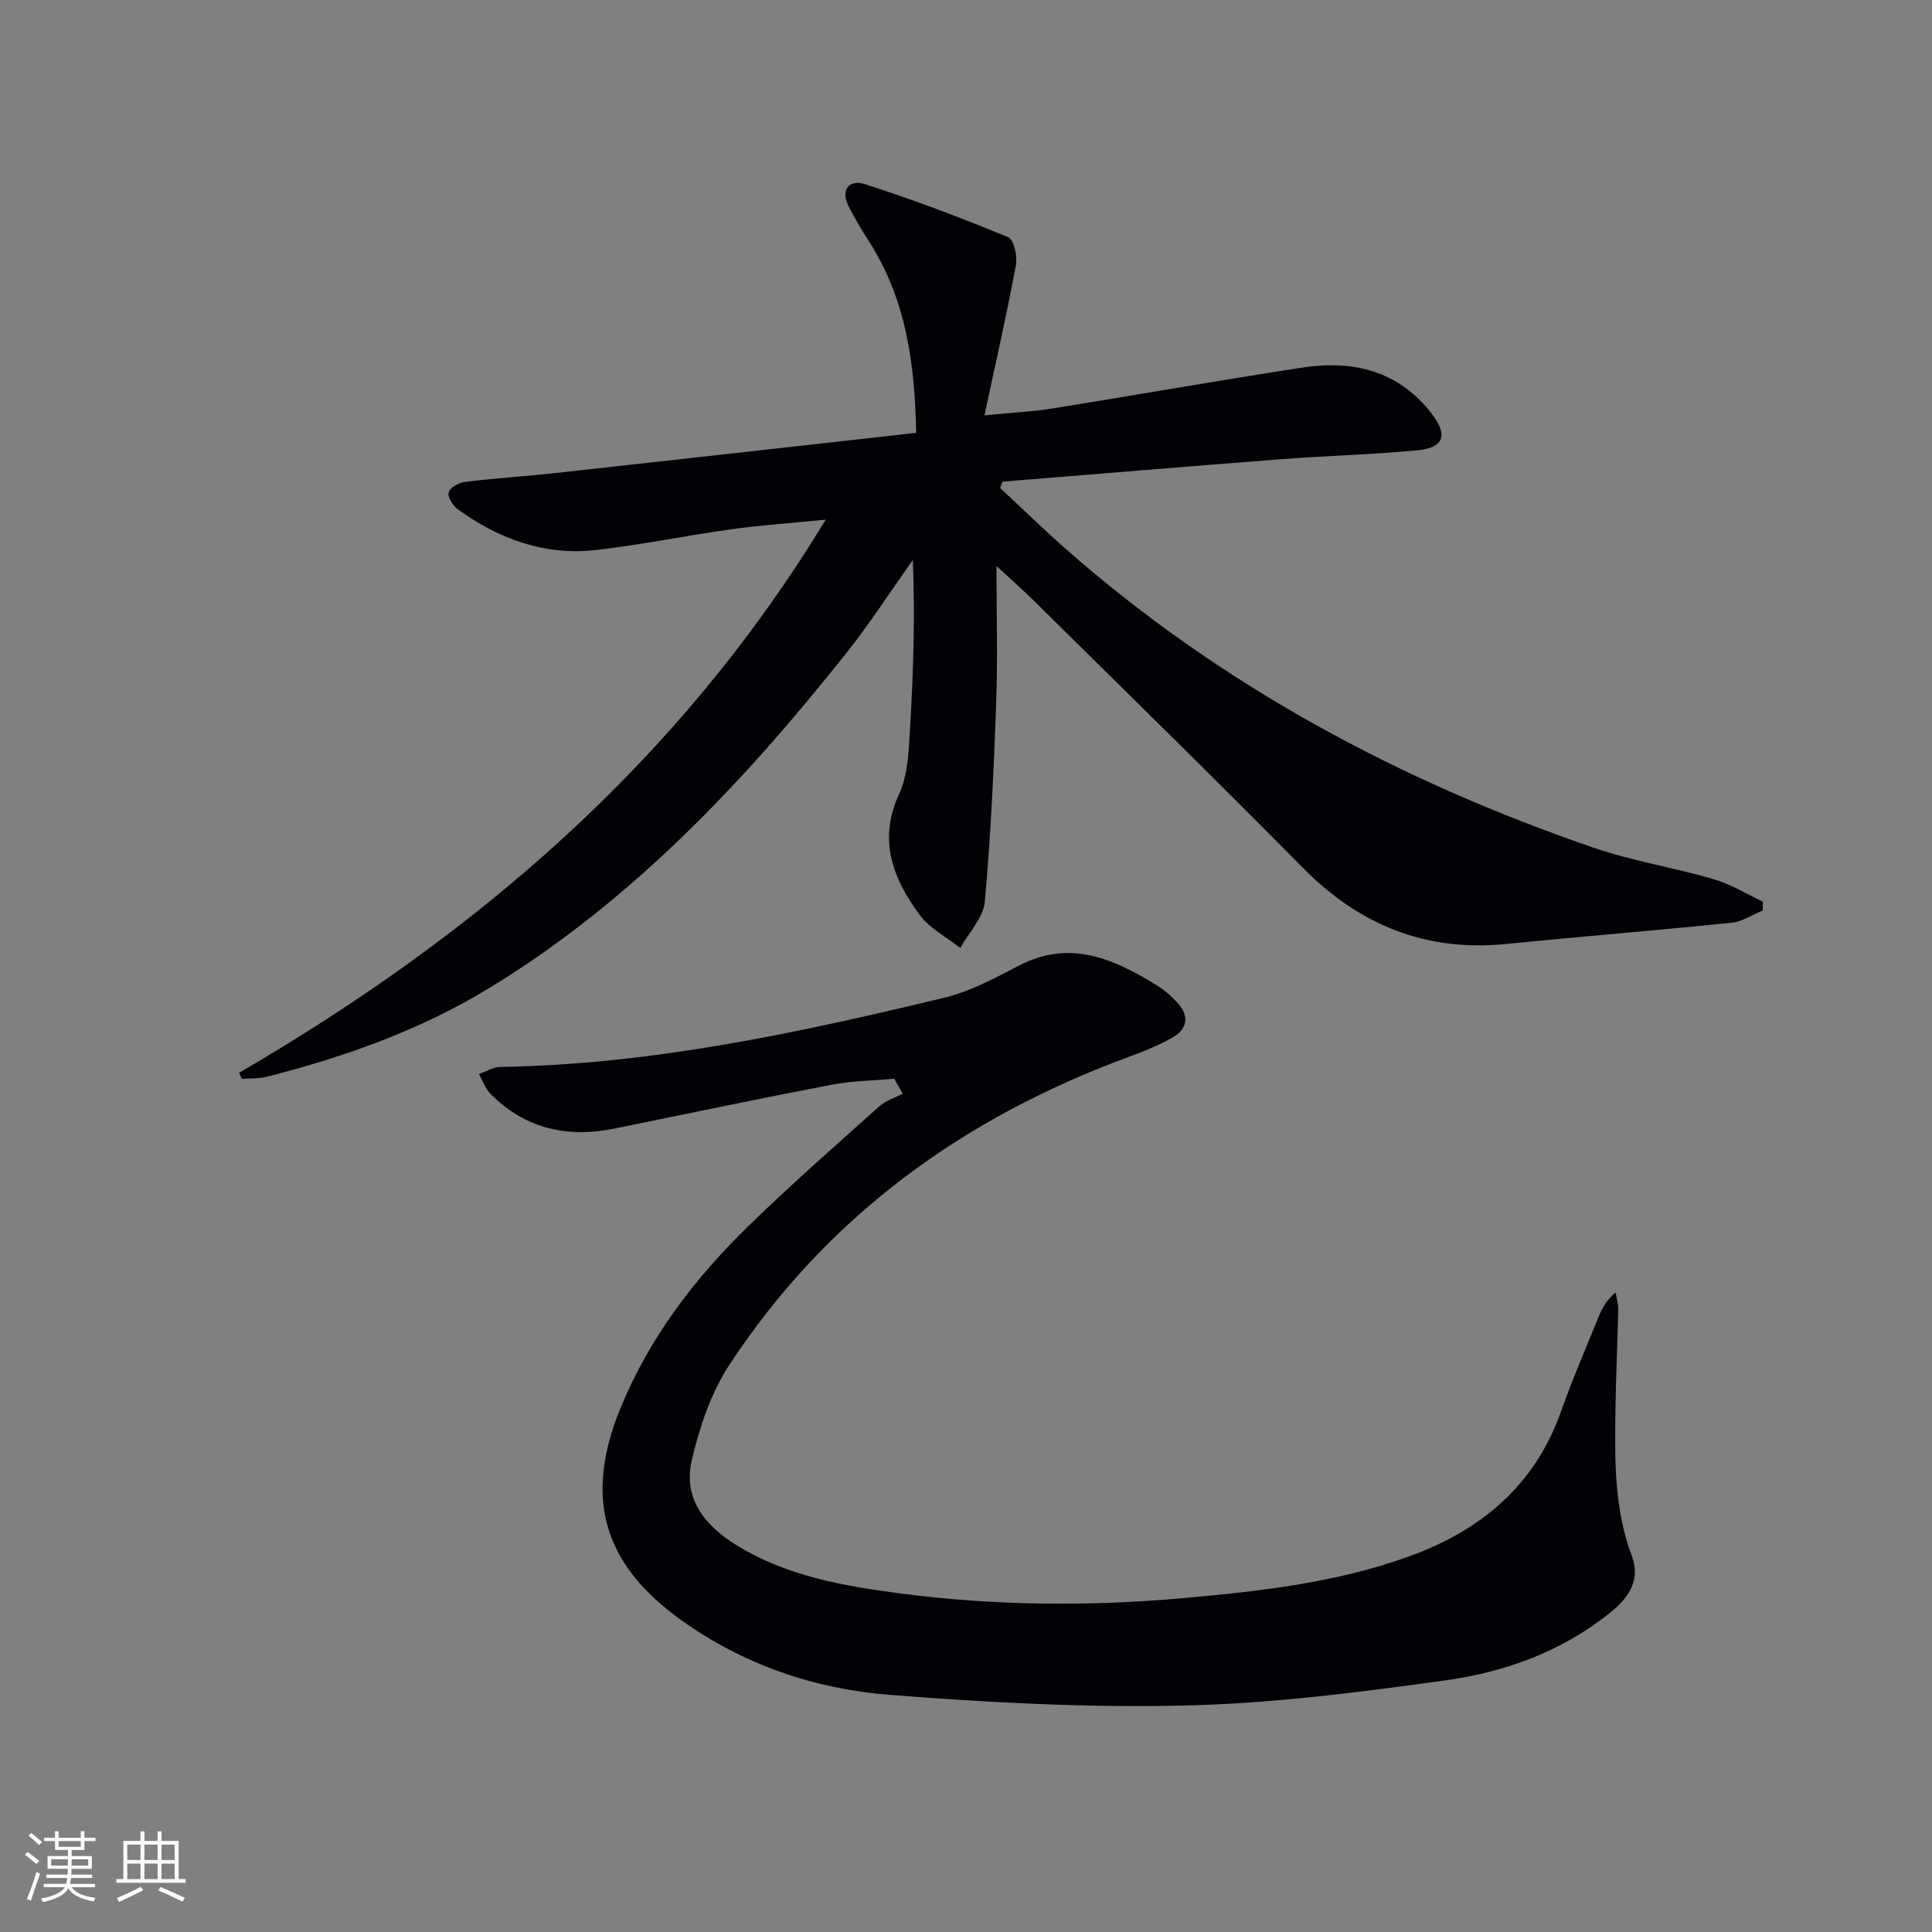
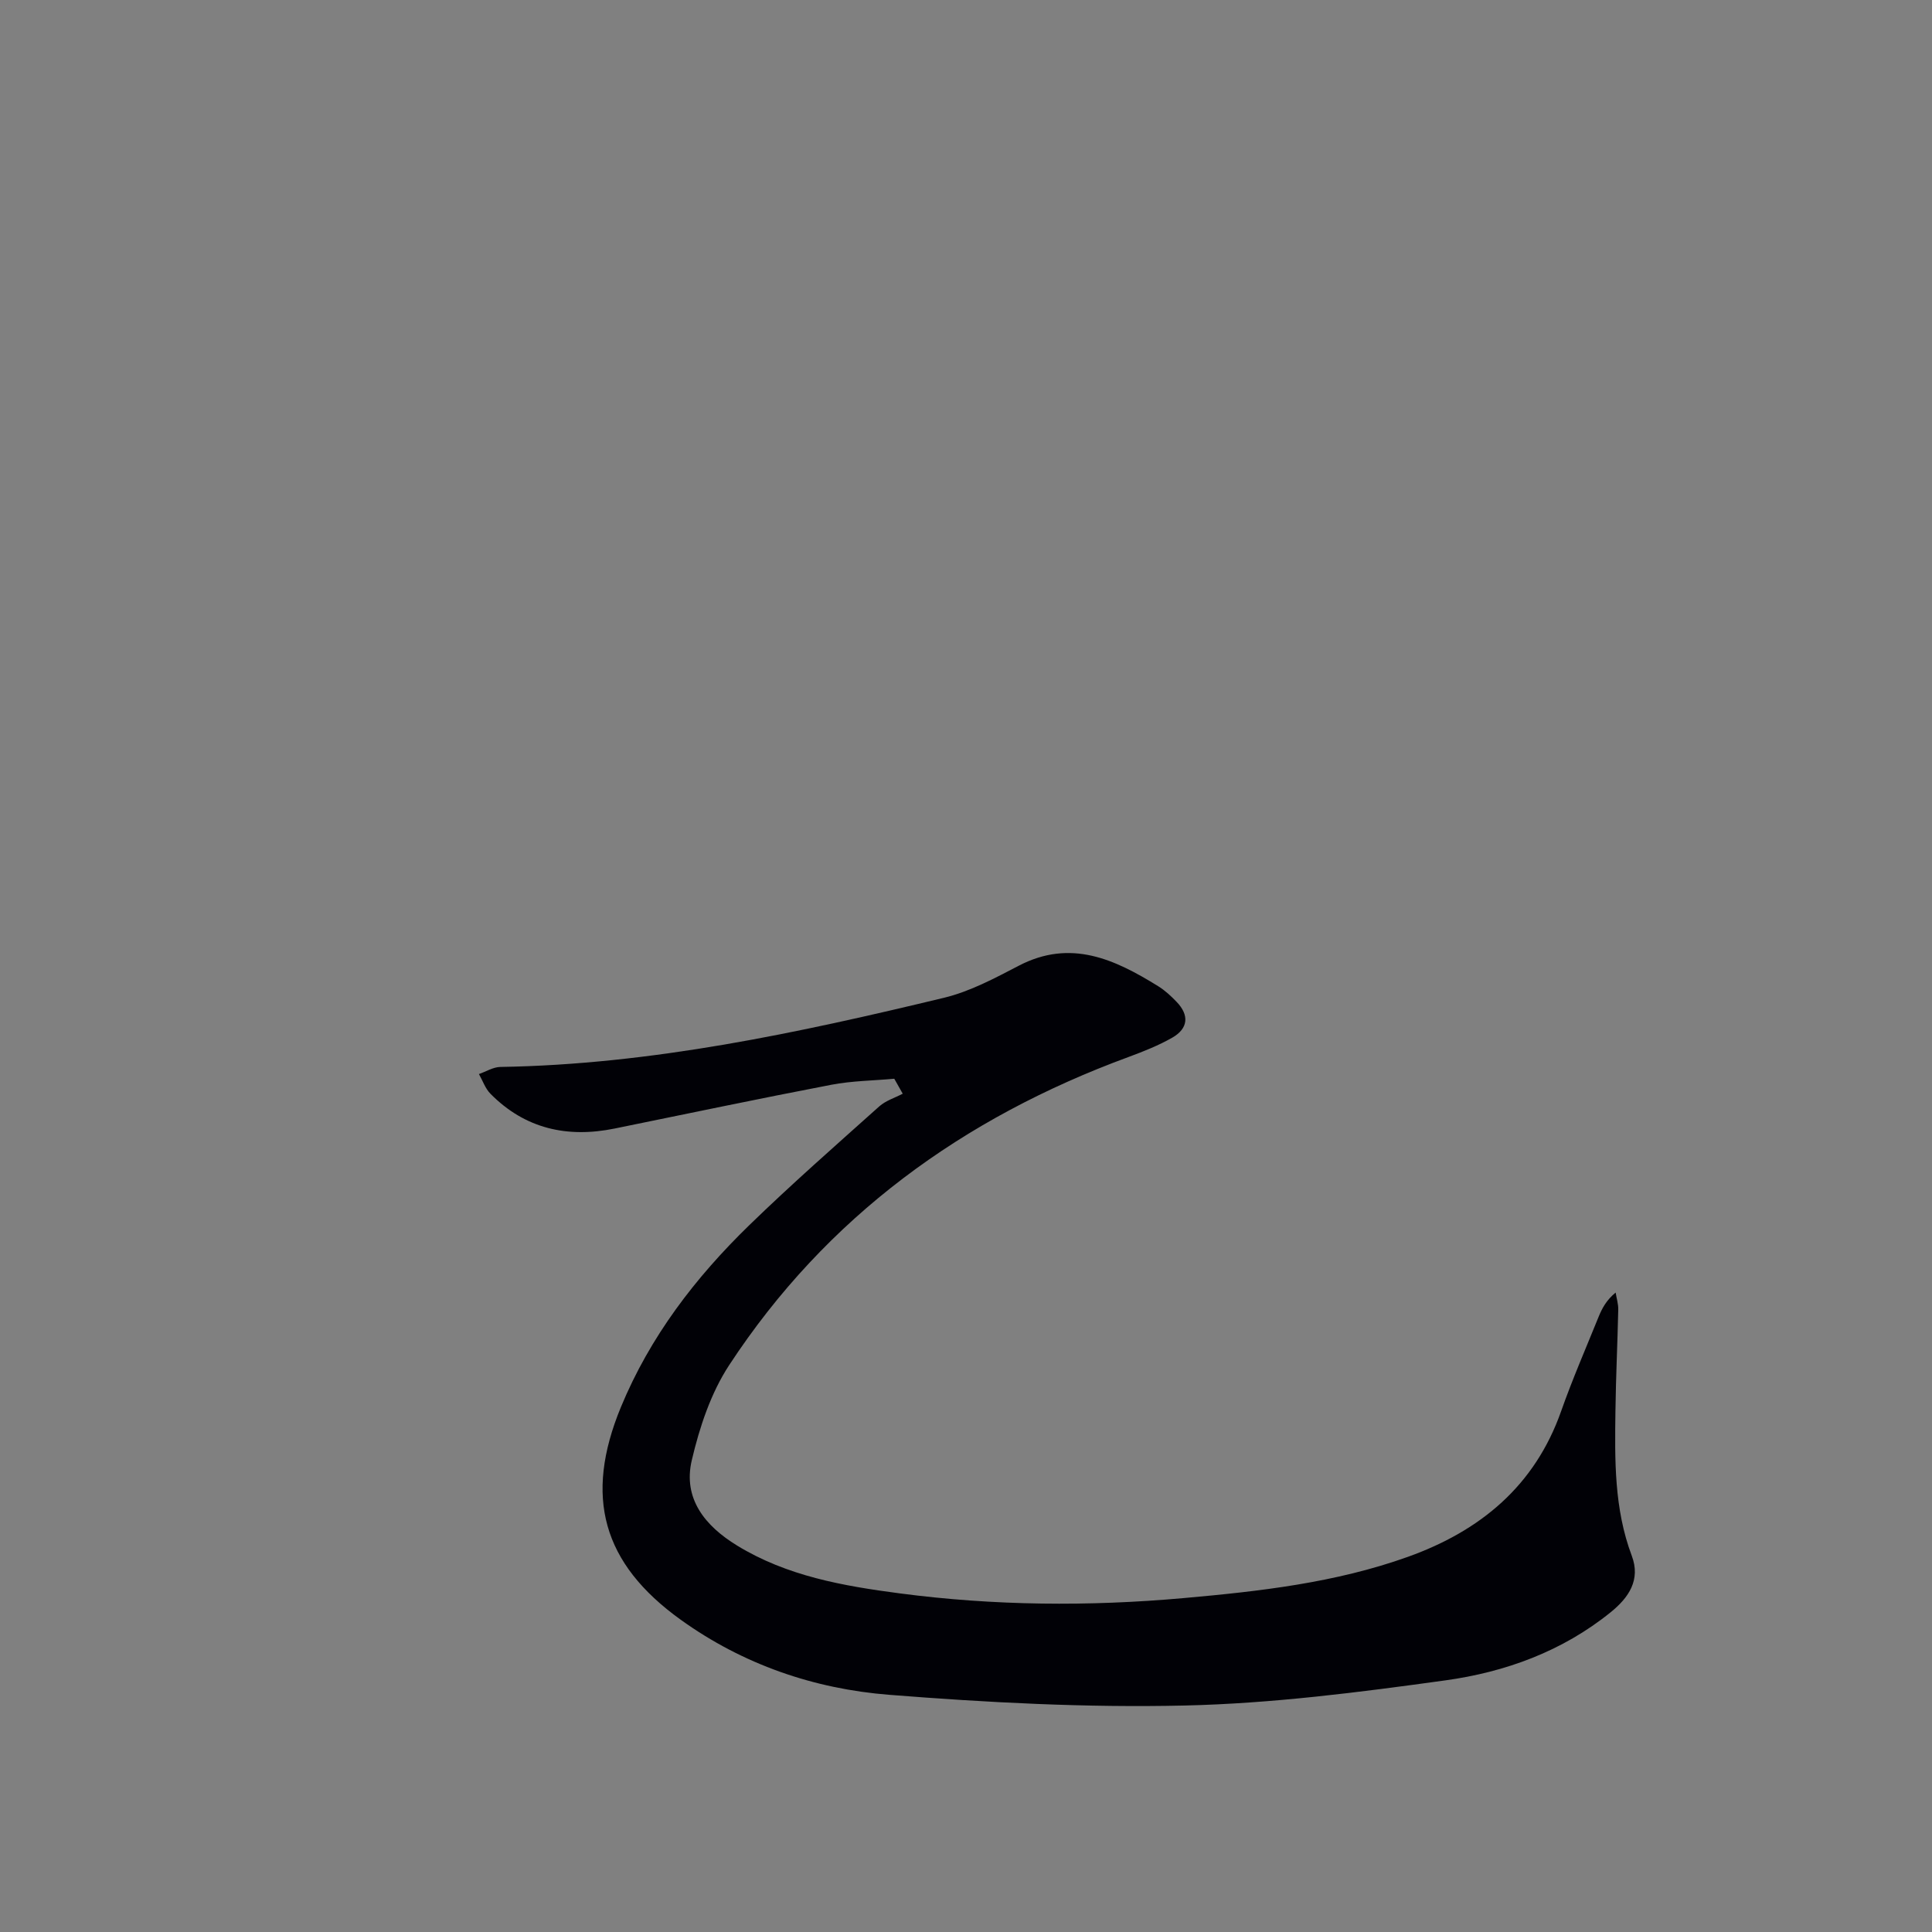
<svg xmlns="http://www.w3.org/2000/svg" enable-background="new 0 0 400 400" viewBox="0 0 400 400">
  <rect x="0" y="0" width="400" height="400" fill="#808080" stroke="none" />
-   <path d="m49.48 222.12c49.05-28.53 91.08-64.42 121.47-114.53-7.22.72-13.38 1.13-19.48 1.98-9.36 1.3-18.65 3.22-28.03 4.3-10.56 1.22-20.03-2.22-28.54-8.34-1.06-.76-2.25-2.54-2.02-3.54.22-.98 2.12-2.07 3.39-2.22 6.25-.77 12.55-1.15 18.81-1.84 24.74-2.72 49.47-5.5 74.6-8.31-.26-14.73-2.21-27.97-9.9-39.85-1.44-2.23-2.77-4.53-4.01-6.88-1.87-3.55.02-5.8 3.23-4.78 10.06 3.2 19.96 6.98 29.73 10.99 1.17.48 1.95 3.94 1.61 5.78-1.86 10.01-4.13 19.95-6.52 31.12 5.85-.58 10.07-.78 14.22-1.45 17.19-2.76 34.34-5.8 51.55-8.44 10.49-1.61 19.92.6 26.8 9.51 3.46 4.47 2.6 7.1-3 7.62-9.42.88-18.9 1.12-28.34 1.85-19.17 1.47-38.33 3.08-57.5 4.63-.16.44-.33.88-.49 1.31 4.67 4.34 9.24 8.8 14.04 13.01 31.97 28.02 68.72 47.66 108.72 61.43 8.12 2.79 16.73 4.15 25 6.56 3.53 1.03 6.78 3.06 10.15 4.64v1.82c-2.13.88-4.2 2.31-6.4 2.54-15.52 1.6-31.08 2.84-46.61 4.4-16.72 1.69-30.47-3.86-42.22-15.77-18.36-18.61-37.07-36.88-55.67-55.27-2.56-2.53-5.27-4.9-7.76-7.21 0 9.54.27 18.91-.06 28.25-.49 13.77-1.11 27.56-2.36 41.28-.3 3.31-3.31 6.37-5.08 9.55-2.84-2.25-6.34-4.03-8.41-6.85-5.51-7.48-8.69-15.45-4.23-25.06 1.81-3.9 1.95-8.73 2.22-13.17.71-11.68 1.07-23.38.61-35.25-4.58 6.44-8.87 13.1-13.78 19.28-21.22 26.72-44.43 51.36-73.89 69.33-14.33 8.74-29.93 14.27-46.09 18.39-1.65.42-3.43.3-5.15.43-.21-.41-.41-.83-.61-1.24z" fill="#010106" />
  <path d="m185.15 223.34c-4.35.4-8.77.43-13.04 1.25-14.98 2.87-29.91 6.02-44.85 9.06-9.8 2-18.54.06-25.71-7.19-1.08-1.09-1.61-2.71-2.39-4.09 1.48-.51 2.95-1.45 4.44-1.47 31.28-.51 61.63-7.05 91.84-14.32 5.38-1.3 10.5-4.04 15.47-6.63 10.76-5.61 19.89-1.34 28.89 4.24 1.4.87 2.65 2.03 3.8 3.23 2.68 2.78 2.4 5.53-.9 7.42-2.86 1.63-5.98 2.86-9.08 4.01-34.25 12.59-62.52 33.07-82.65 63.78-3.8 5.79-6.14 12.86-7.74 19.68-1.88 7.97 2.76 13.63 9.36 17.67 10.33 6.33 21.96 8.37 33.68 9.91 19.54 2.57 39.15 2.73 58.76.98 15.74-1.4 31.45-3.17 46.45-8.54 14.99-5.37 26.29-14.67 31.75-30.2 2.32-6.58 5.11-12.99 7.73-19.46.72-1.78 1.62-3.49 3.54-5.06.19 1.18.57 2.37.54 3.55-.15 6.98-.49 13.96-.58 20.94-.14 10.13-.29 20.26 3.38 30 1.88 4.99-.62 8.67-4.37 11.7-10 8.09-21.8 12.38-34.2 14.1-17.91 2.48-35.96 4.8-54 5.21-20.38.47-40.86-.61-61.2-2.22-15.53-1.23-30.23-6.27-43.12-15.53-16.26-11.68-20.05-25.5-12.4-44.03 6.03-14.59 15.41-26.82 26.6-37.69 8.71-8.46 17.85-16.48 26.9-24.58 1.33-1.19 3.22-1.76 4.85-2.62-.58-1.02-1.16-2.06-1.75-3.1z" fill="#010106" />
  <g fill="#fafafc">
-     <path d="m5.17 384 .55-.58c.85.61 1.65 1.24 2.4 1.87l-.59.64c-.83-.73-1.62-1.38-2.36-1.93m1.22 9.53-.82-.34c.71-1.76 1.37-3.64 1.98-5.63.24.13.5.25.76.36-.6 1.67-1.24 3.54-1.92 5.61m-.5-13.5.57-.54c.56.44 1.31 1.06 2.26 1.87l-.64.64c-.68-.66-1.41-1.32-2.19-1.97m3.25.46h2.24v-1.36h.77v1.36h4.57v-1.36h.76v1.36h2.28v.69h-2.28v1.84h-2.64v1.26h4.18v2.64h-4.21c0 .45-.02.86-.05 1.21h4.32v.69h-4.38c-.04.34-.1.75-.19 1.22h5.15v.69h-4.82c.87 1.19 2.51 1.92 4.93 2.19-.17.32-.3.57-.37.76-2.77-.49-4.52-1.41-5.26-2.76-.56 1.26-2.3 2.23-5.24 2.9-.12-.24-.26-.48-.43-.72 2.73-.55 4.38-1.34 4.96-2.38h-4.38v-.69h4.65c.1-.38.17-.79.21-1.22h-4.32v-.69h4.4c.03-.34.05-.75.05-1.21h-4.2v-2.64h4.23v-1.26h-2.69v-1.84h-2.24zm1.46 4.46v1.29h3.45c.01-.4.02-.57.01-.53v-.32-.45h-3.46zm1.55-2.59h4.57v-1.19h-4.57zm6.11 2.59h-3.42v.77c-.01.19-.01.37-.02.53h3.44z" />
-     <path d="m32.63 379.16h.82v1.98h3.54v7.89h1.46v.78h-14.37v-.78h1.46v-7.89h3.54v-1.98h.82v1.98h2.73zm-3.49 11.48.5.73c-1.61.82-3.28 1.63-5 2.41-.13-.27-.28-.55-.44-.82 1.75-.72 3.4-1.49 4.94-2.32m-2.78-5.55h2.73v-3.18h-2.73zm0 3.95h2.73v-3.2h-2.73zm3.54-3.95h2.73v-3.18h-2.73zm0 3.95h2.73v-3.2h-2.73zm7.89 4.68c-1.84-.92-3.51-1.7-5.02-2.32l.45-.73c1.89.8 3.57 1.55 5.04 2.23zm-1.62-11.81h-2.73v3.18h2.73zm-2.73 7.13h2.73v-3.2h-2.73z" />
-   </g>
+     </g>
</svg>